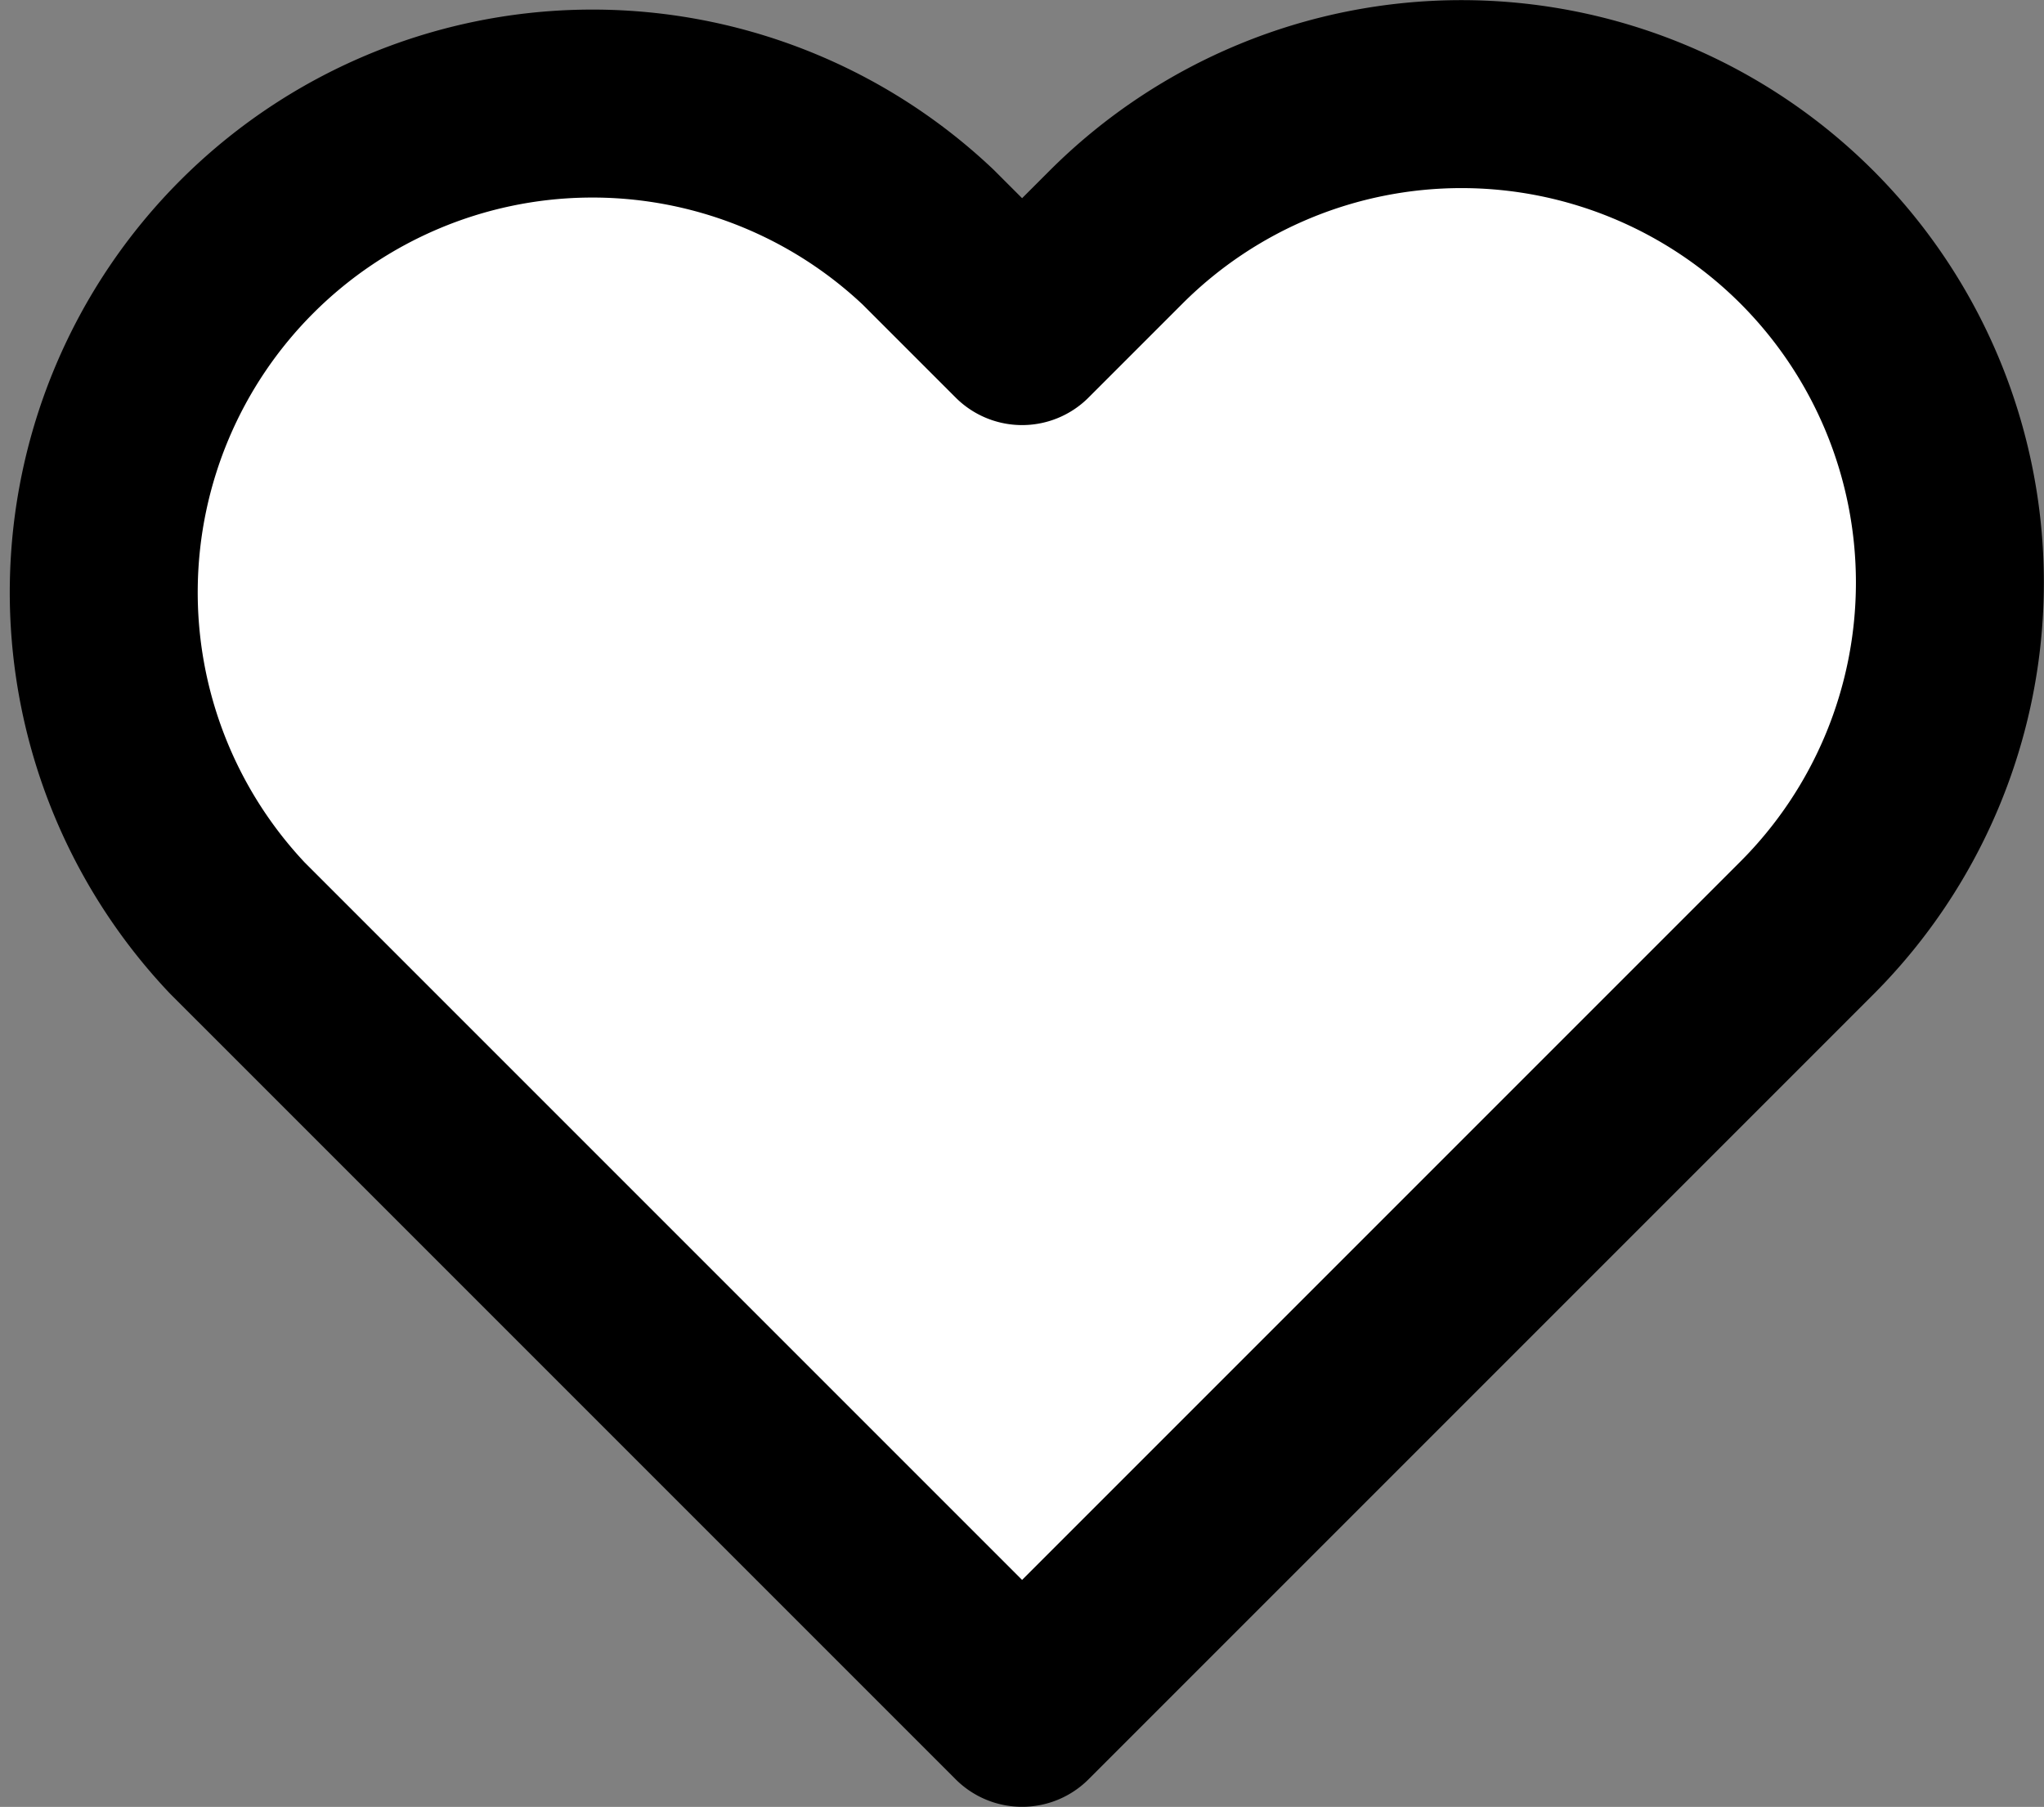
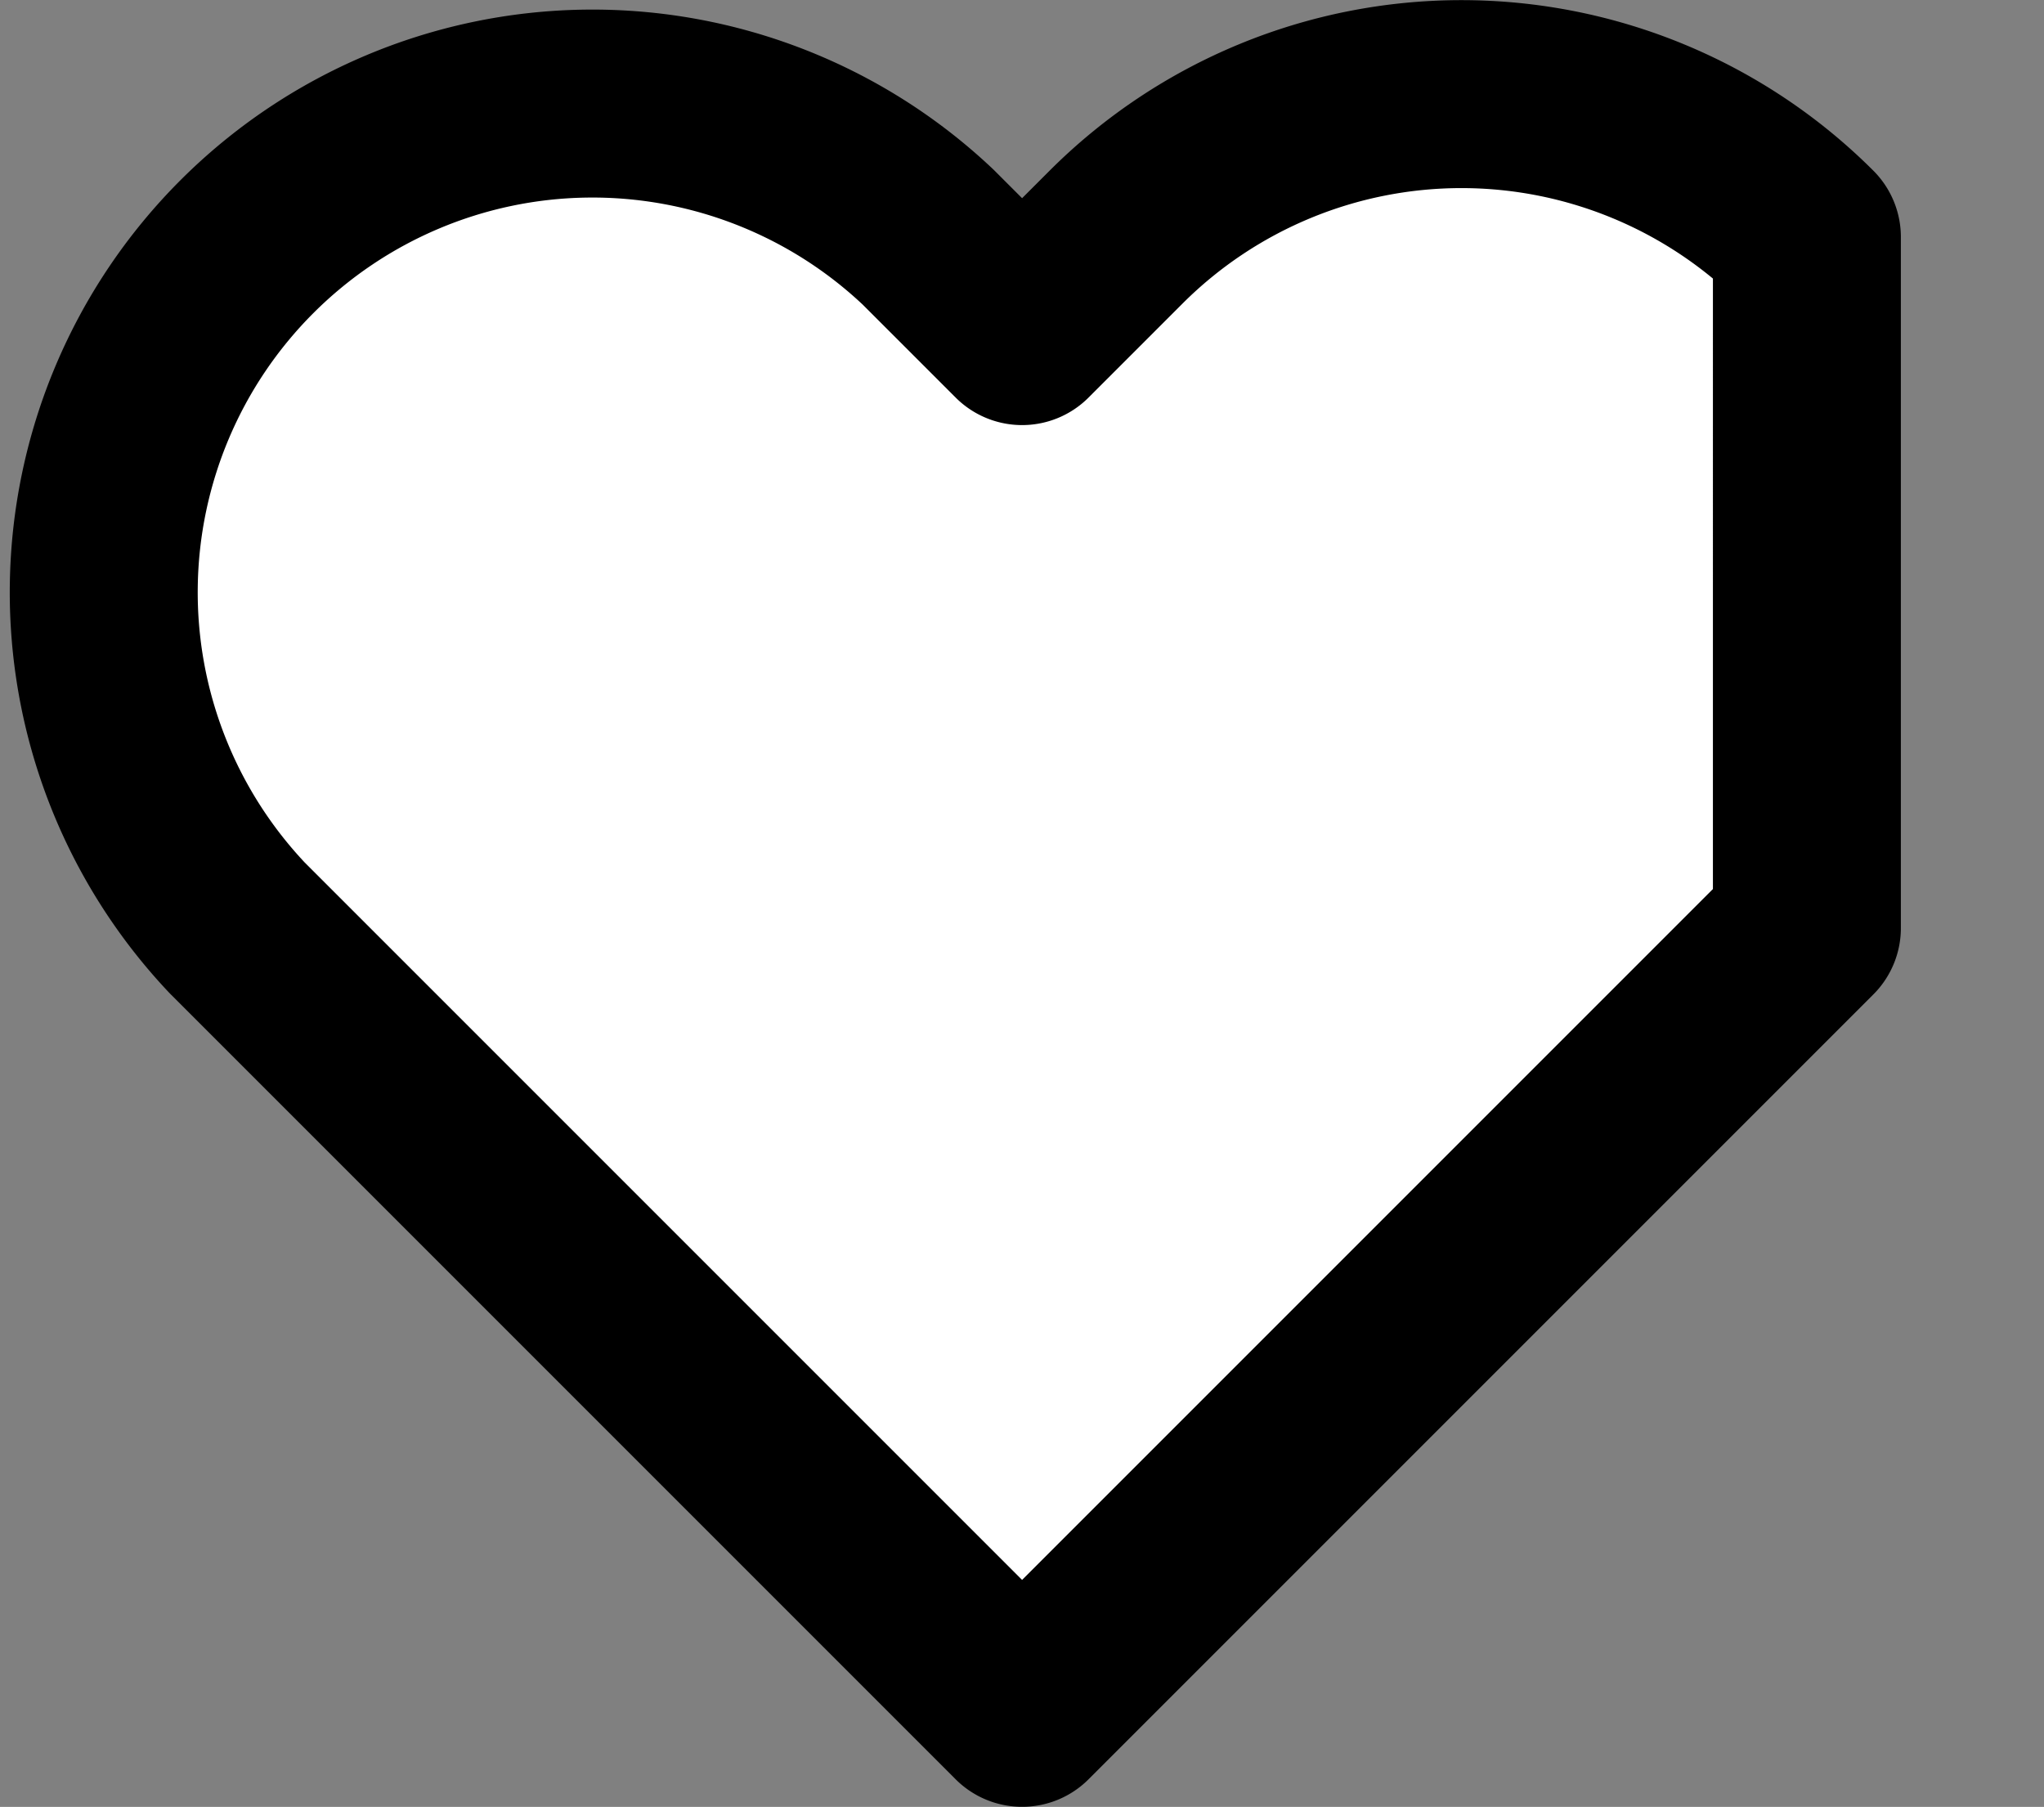
<svg xmlns="http://www.w3.org/2000/svg" width="21.75" height="19.226" viewBox="0 0 21.75 19.226">
  <rect x="0" y="0" width="21.75" height="19.226" fill="#808080" stroke="none" />
-   <path id="Icon_feather-heart" data-name="Icon feather-heart" d="M19.776,4.521a5.2,5.2,0,0,0-7.351,0l-1,1-1-1a5.2,5.2,0,0,0-7.351,7.351l1,1,7.351,7.351,7.351-7.351,1-1a5.2,5.2,0,0,0,0-7.351Z" transform="translate(-0.549 -1.998)" fill="#fff" stroke="#000000" stroke-linecap="round" stroke-linejoin="round" stroke-width="2" />
+   <path id="Icon_feather-heart" data-name="Icon feather-heart" d="M19.776,4.521a5.2,5.2,0,0,0-7.351,0l-1,1-1-1a5.2,5.2,0,0,0-7.351,7.351l1,1,7.351,7.351,7.351-7.351,1-1Z" transform="translate(-0.549 -1.998)" fill="#fff" stroke="#000000" stroke-linecap="round" stroke-linejoin="round" stroke-width="2" />
</svg>